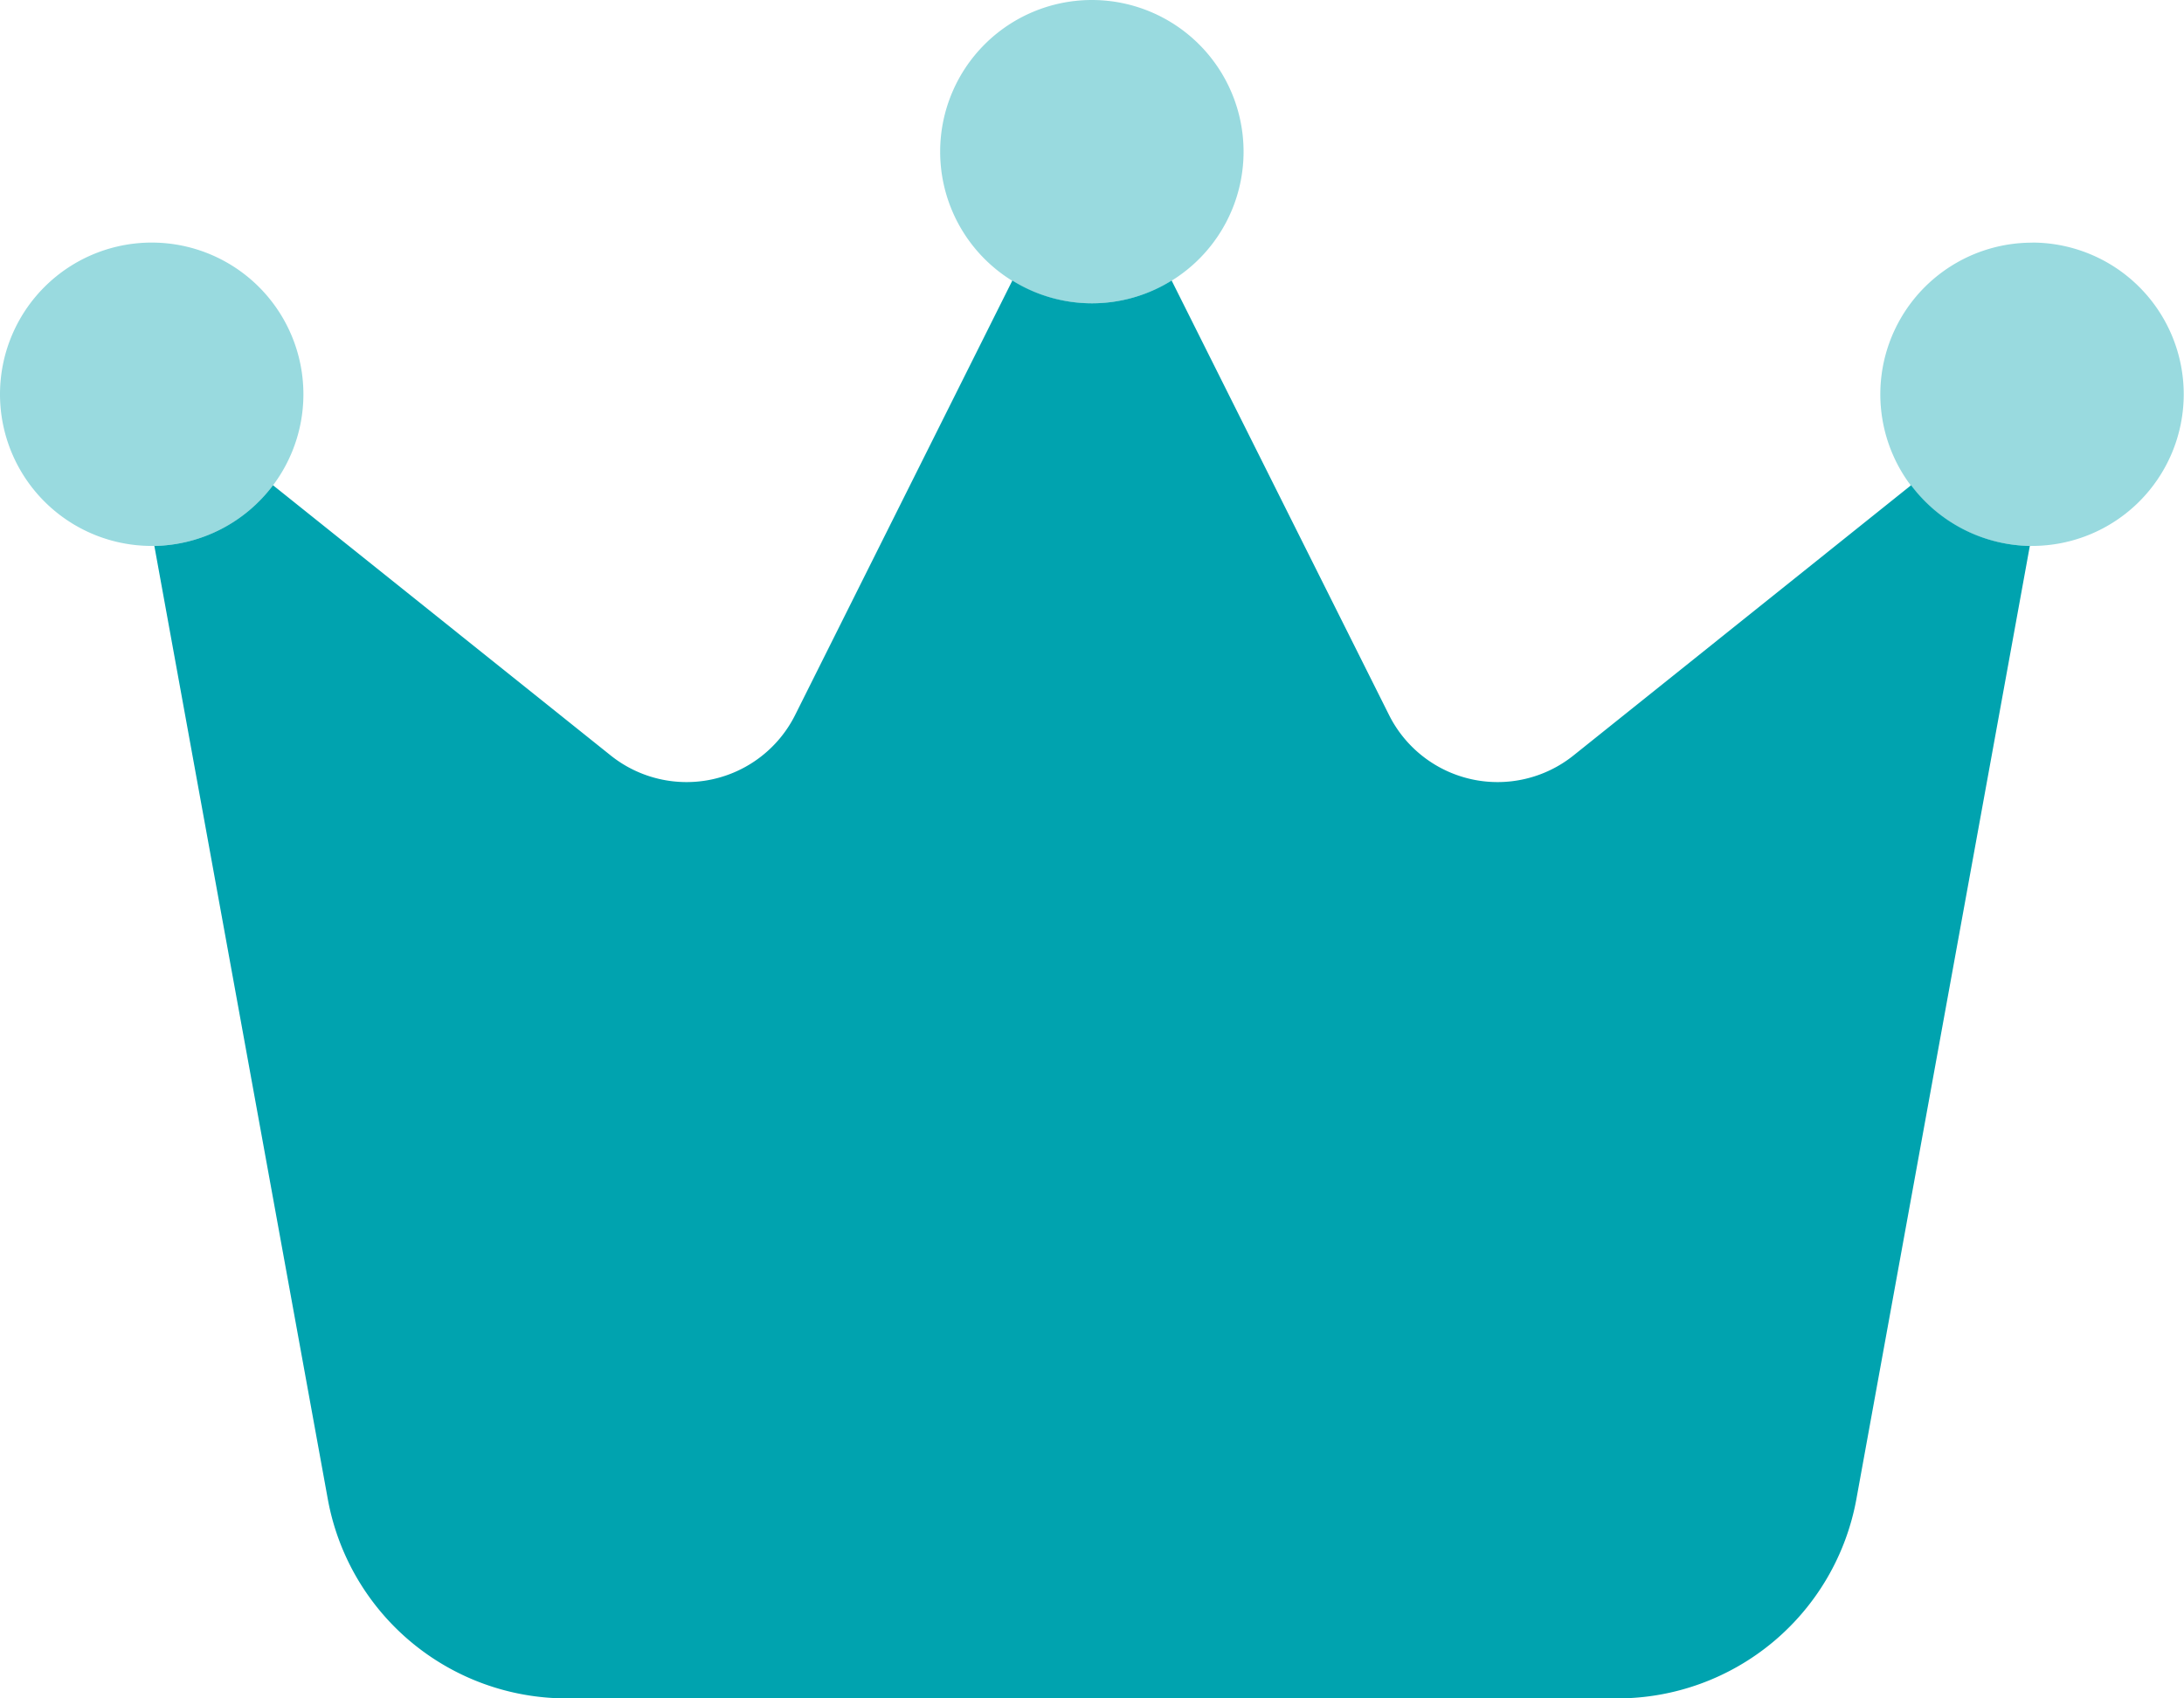
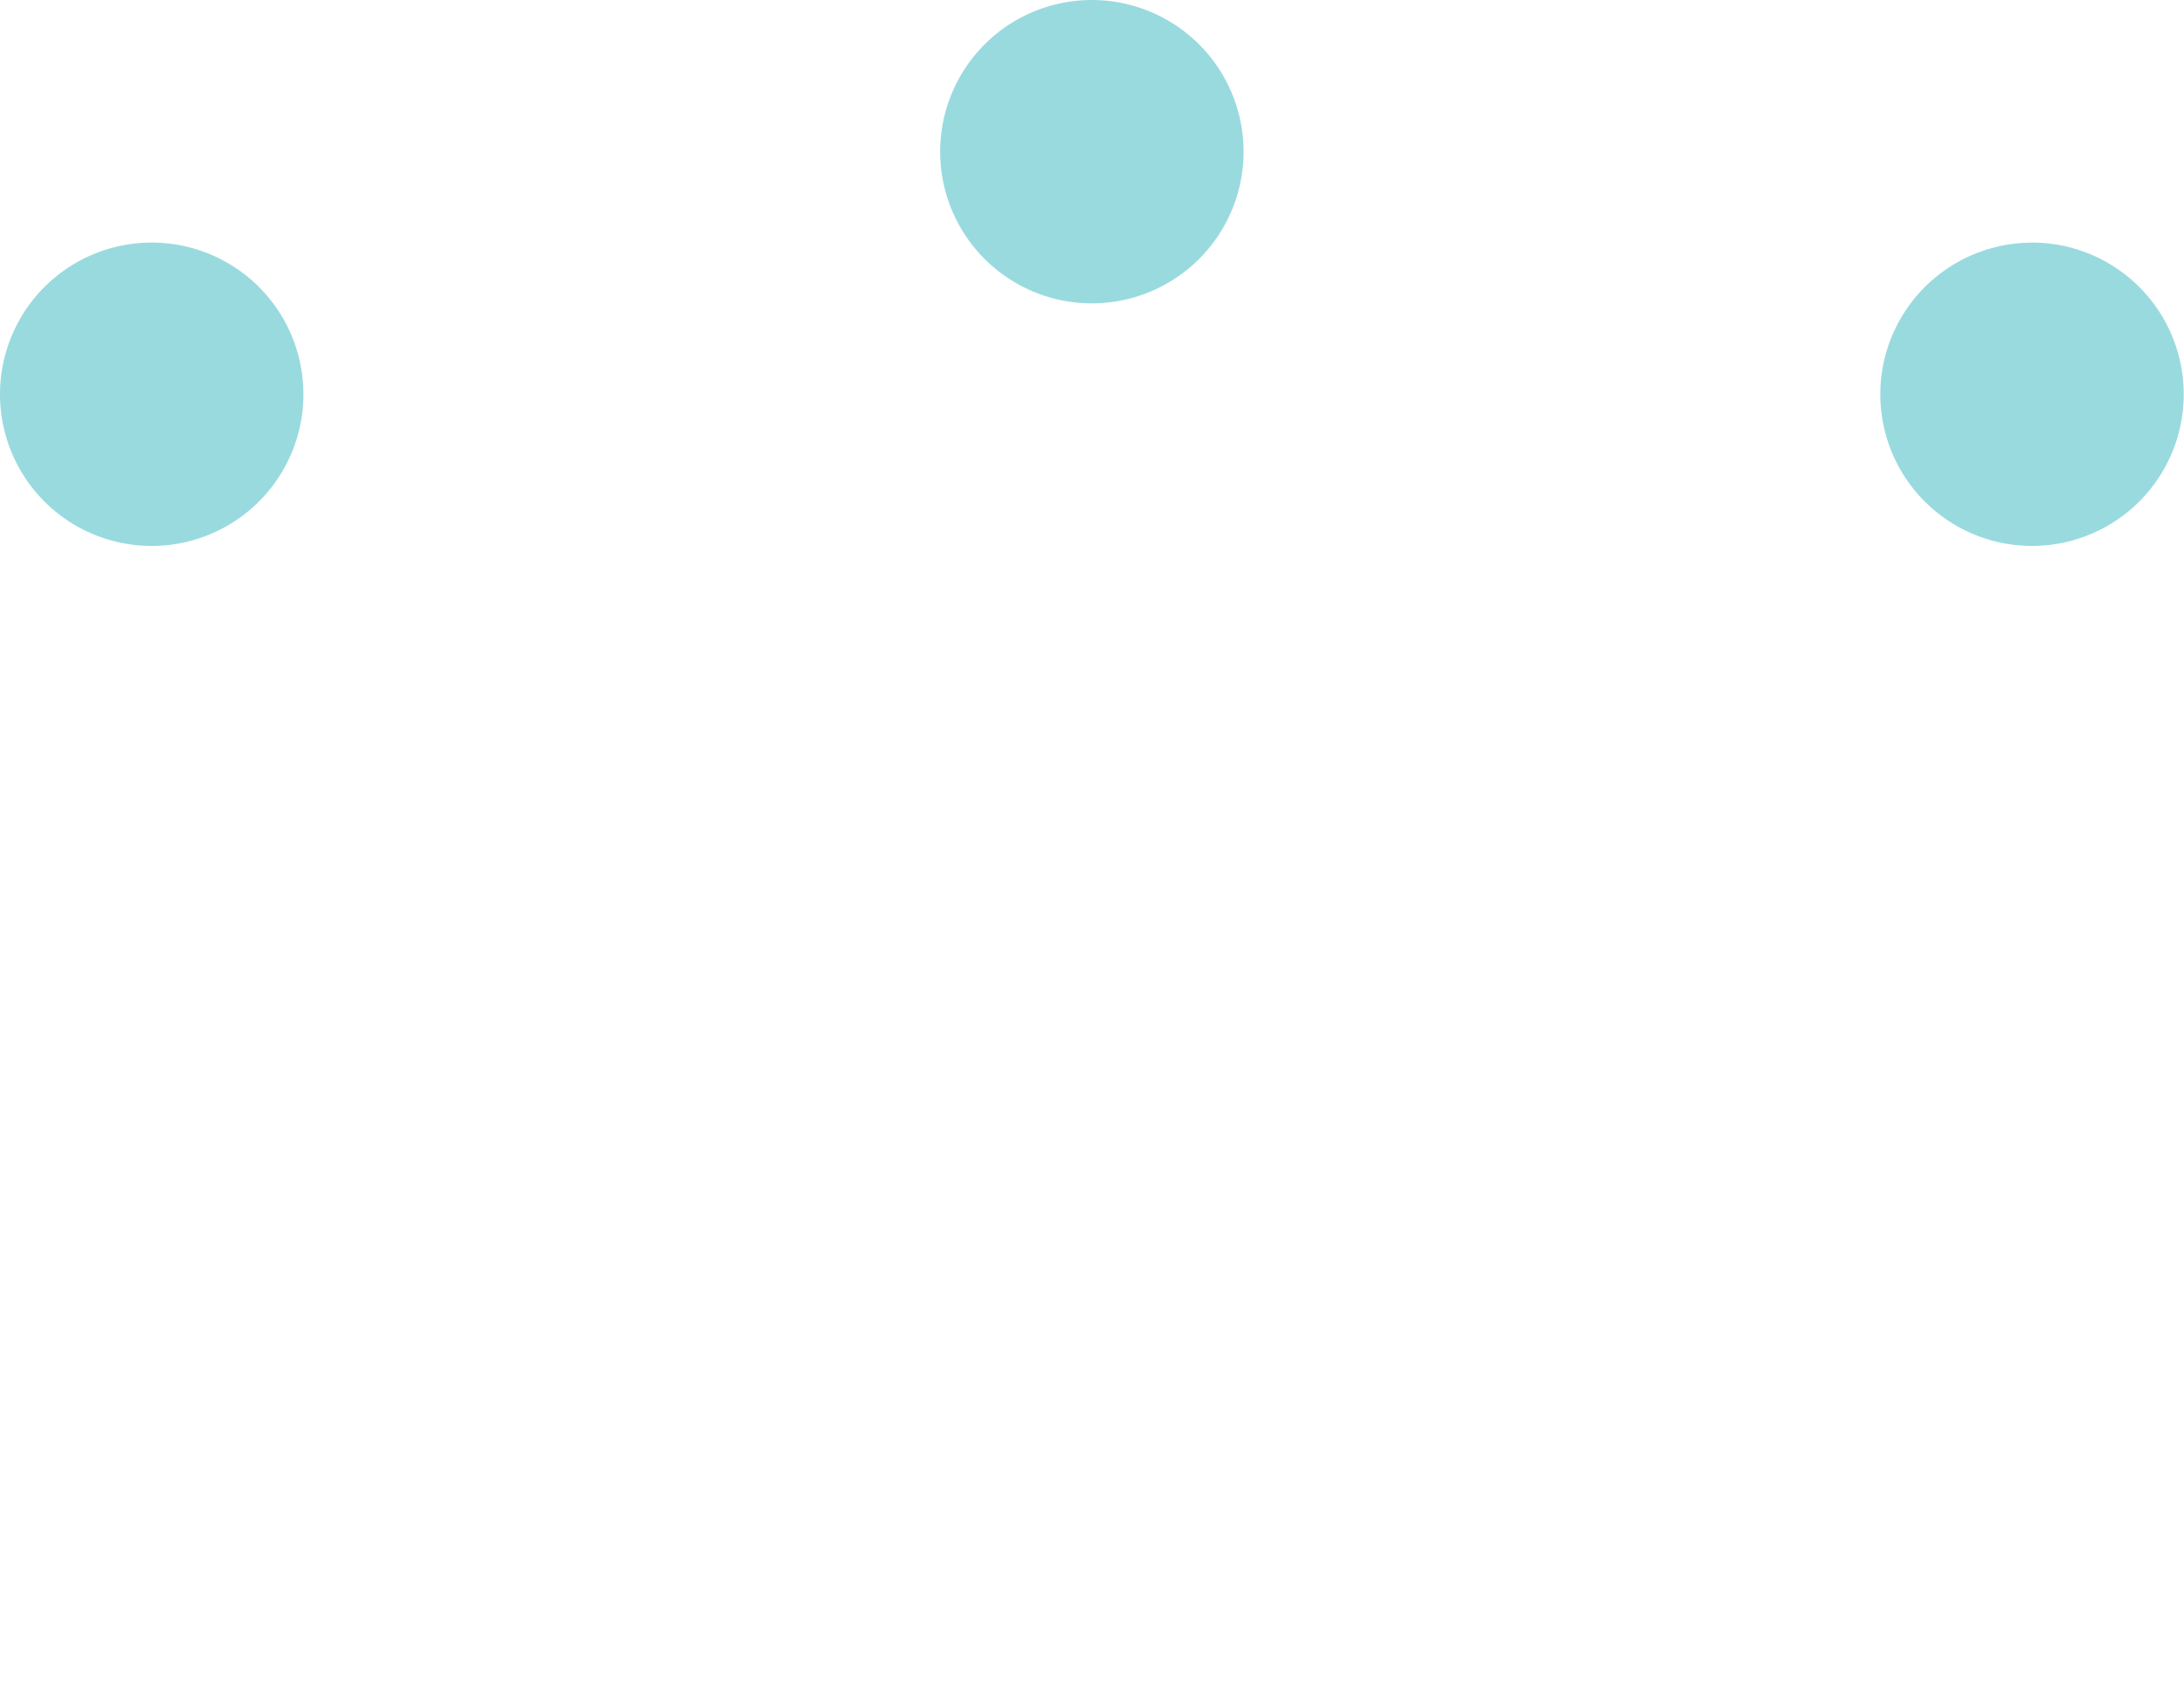
<svg xmlns="http://www.w3.org/2000/svg" width="23.927" height="18.61" viewBox="0 0 23.927 18.61">
  <defs>
    <style>
      .cls-1, .cls-2 {
        fill: #00a3af;
      }

      .cls-2 {
        opacity: 0.4;
      }
    </style>
  </defs>
  <g id="crown-duotone" transform="translate(0 -32)">
-     <path id="パス_120" data-name="パス 120" class="cls-1" d="M59.946,108.243l-3.7,2.962a1.33,1.33,0,0,1-2.019-.444L51.845,106a1.651,1.651,0,0,1-1.745,0l-2.38,4.761a1.33,1.33,0,0,1-2.019.444L42,108.243a1.664,1.664,0,0,1-1.3.665l1.9,10.443a2.66,2.66,0,0,0,2.617,2.185H56.73a2.662,2.662,0,0,0,2.617-2.185l1.9-10.443A1.664,1.664,0,0,1,59.946,108.243Z" transform="translate(-39.009 -70.926)" />
    <path id="パス_121" data-name="パス 121" class="cls-2" d="M10.3,33.662a1.662,1.662,0,1,1,1.662,1.662A1.662,1.662,0,0,1,10.3,33.662ZM0,36.32a1.662,1.662,0,1,1,1.662,1.662A1.662,1.662,0,0,1,0,36.32Zm22.266-1.662A1.662,1.662,0,1,1,20.6,36.32,1.662,1.662,0,0,1,22.266,34.659Z" />
  </g>
</svg>